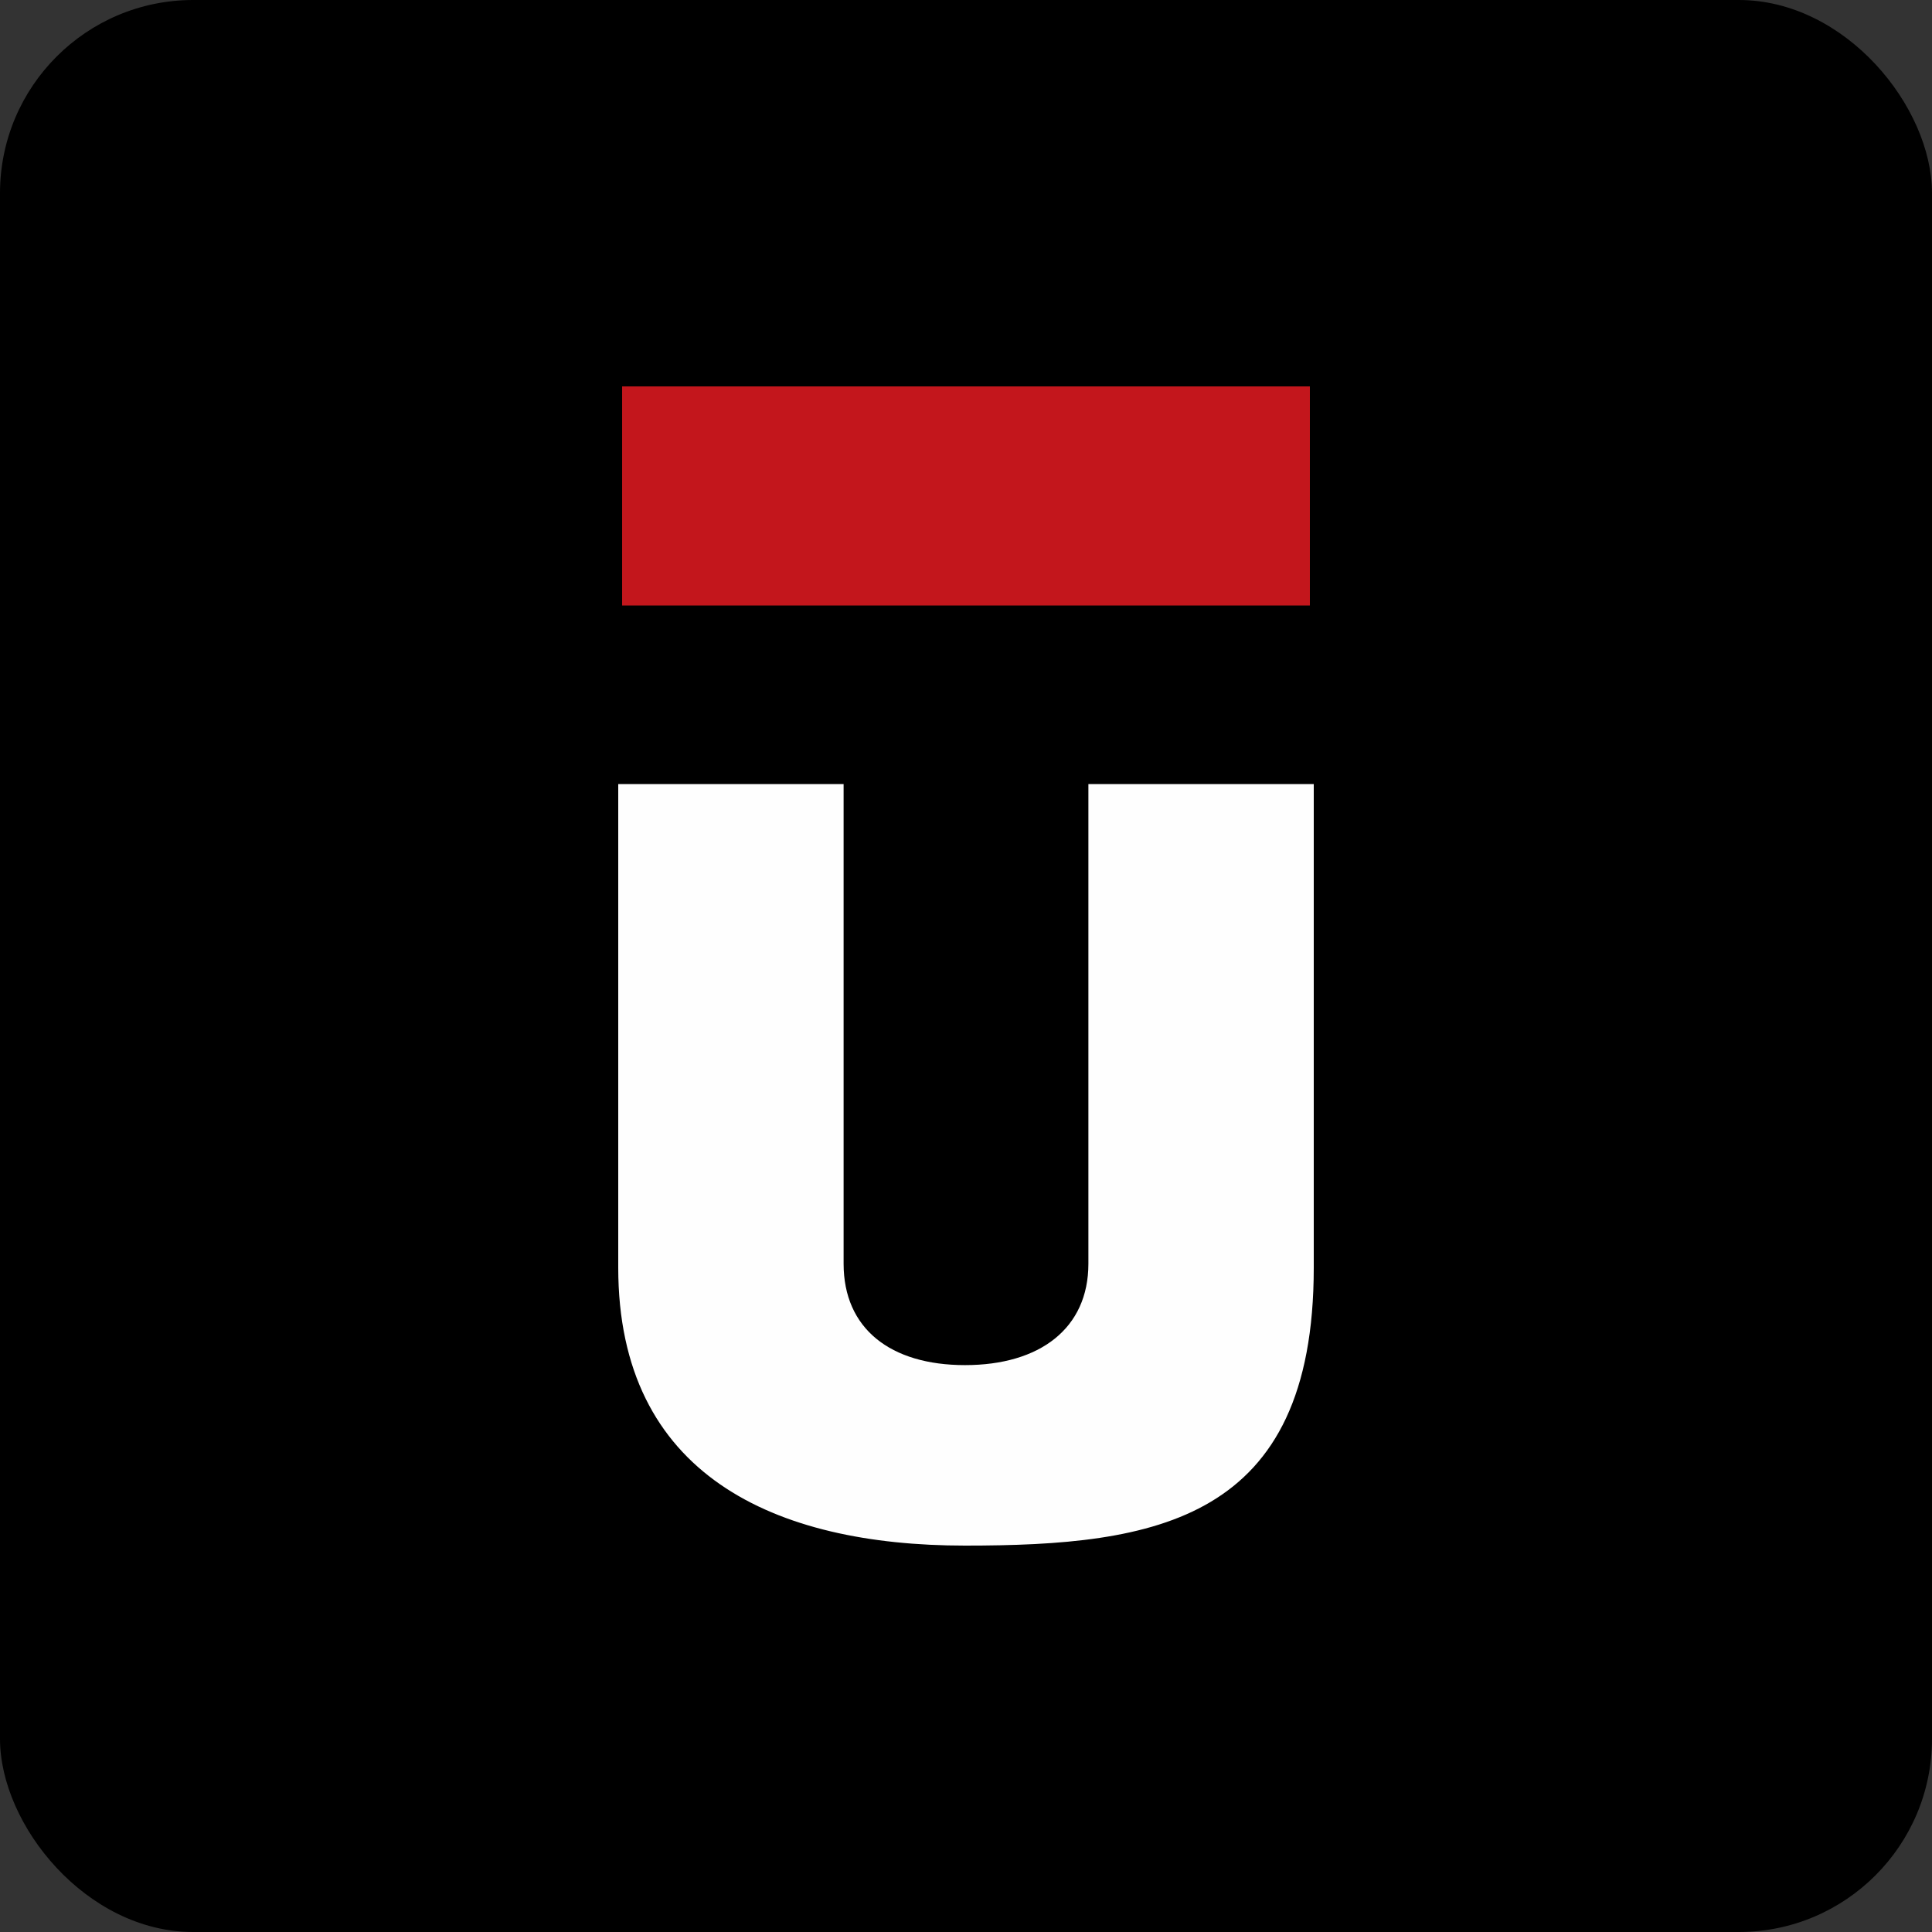
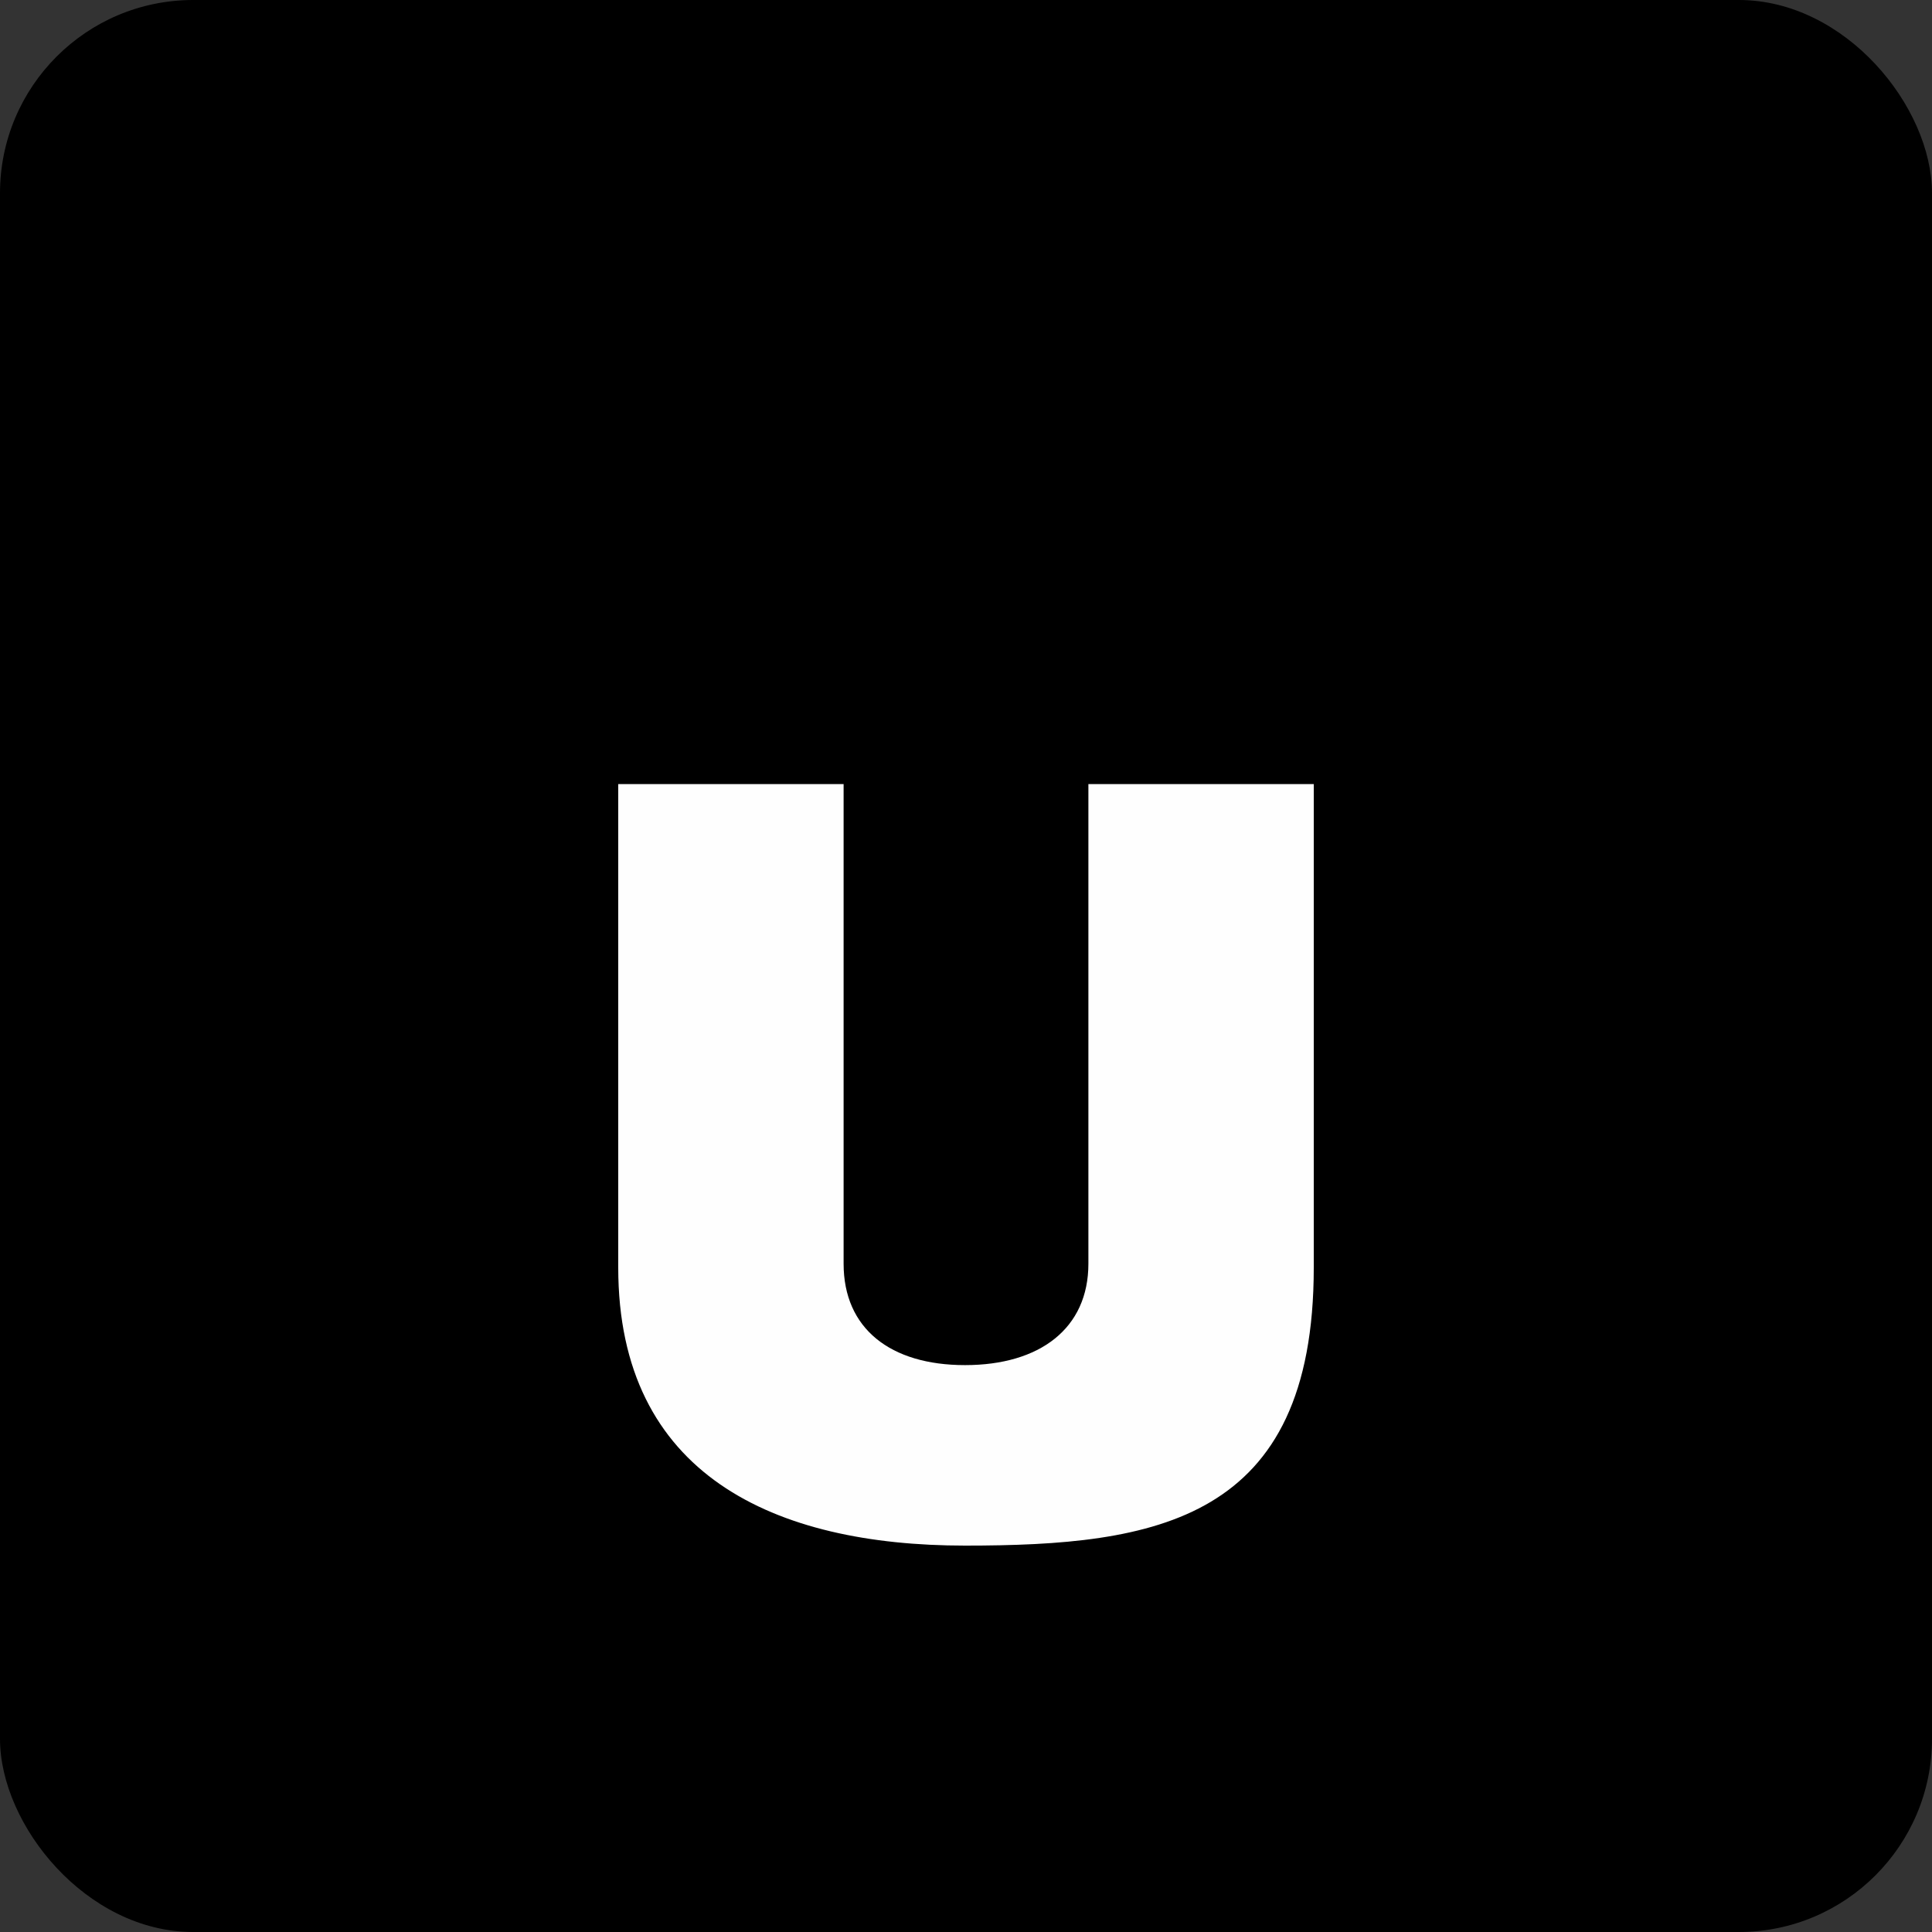
<svg xmlns="http://www.w3.org/2000/svg" width="100" height="100" viewBox="0 0 100 100" fill="none">
  <rect x="0" y="0" width="100" height="100" fill="#333333" stroke="none" />
  <rect width="100" height="100" rx="10" fill="black" />
  <path d="M68 65.612V40.583H56.335V65.412C56.335 68.759 53.821 70.658 49.95 70.658C46.078 70.658 43.665 68.759 43.665 65.412V40.583H32V65.612C32 76.353 40.095 80 49.95 80C59.804 80 68 78.751 68 65.612Z" fill="#FEFEFE" />
-   <path d="M32.201 31.341H67.799V20H32.201V31.341Z" fill="#C3161C" />
</svg>